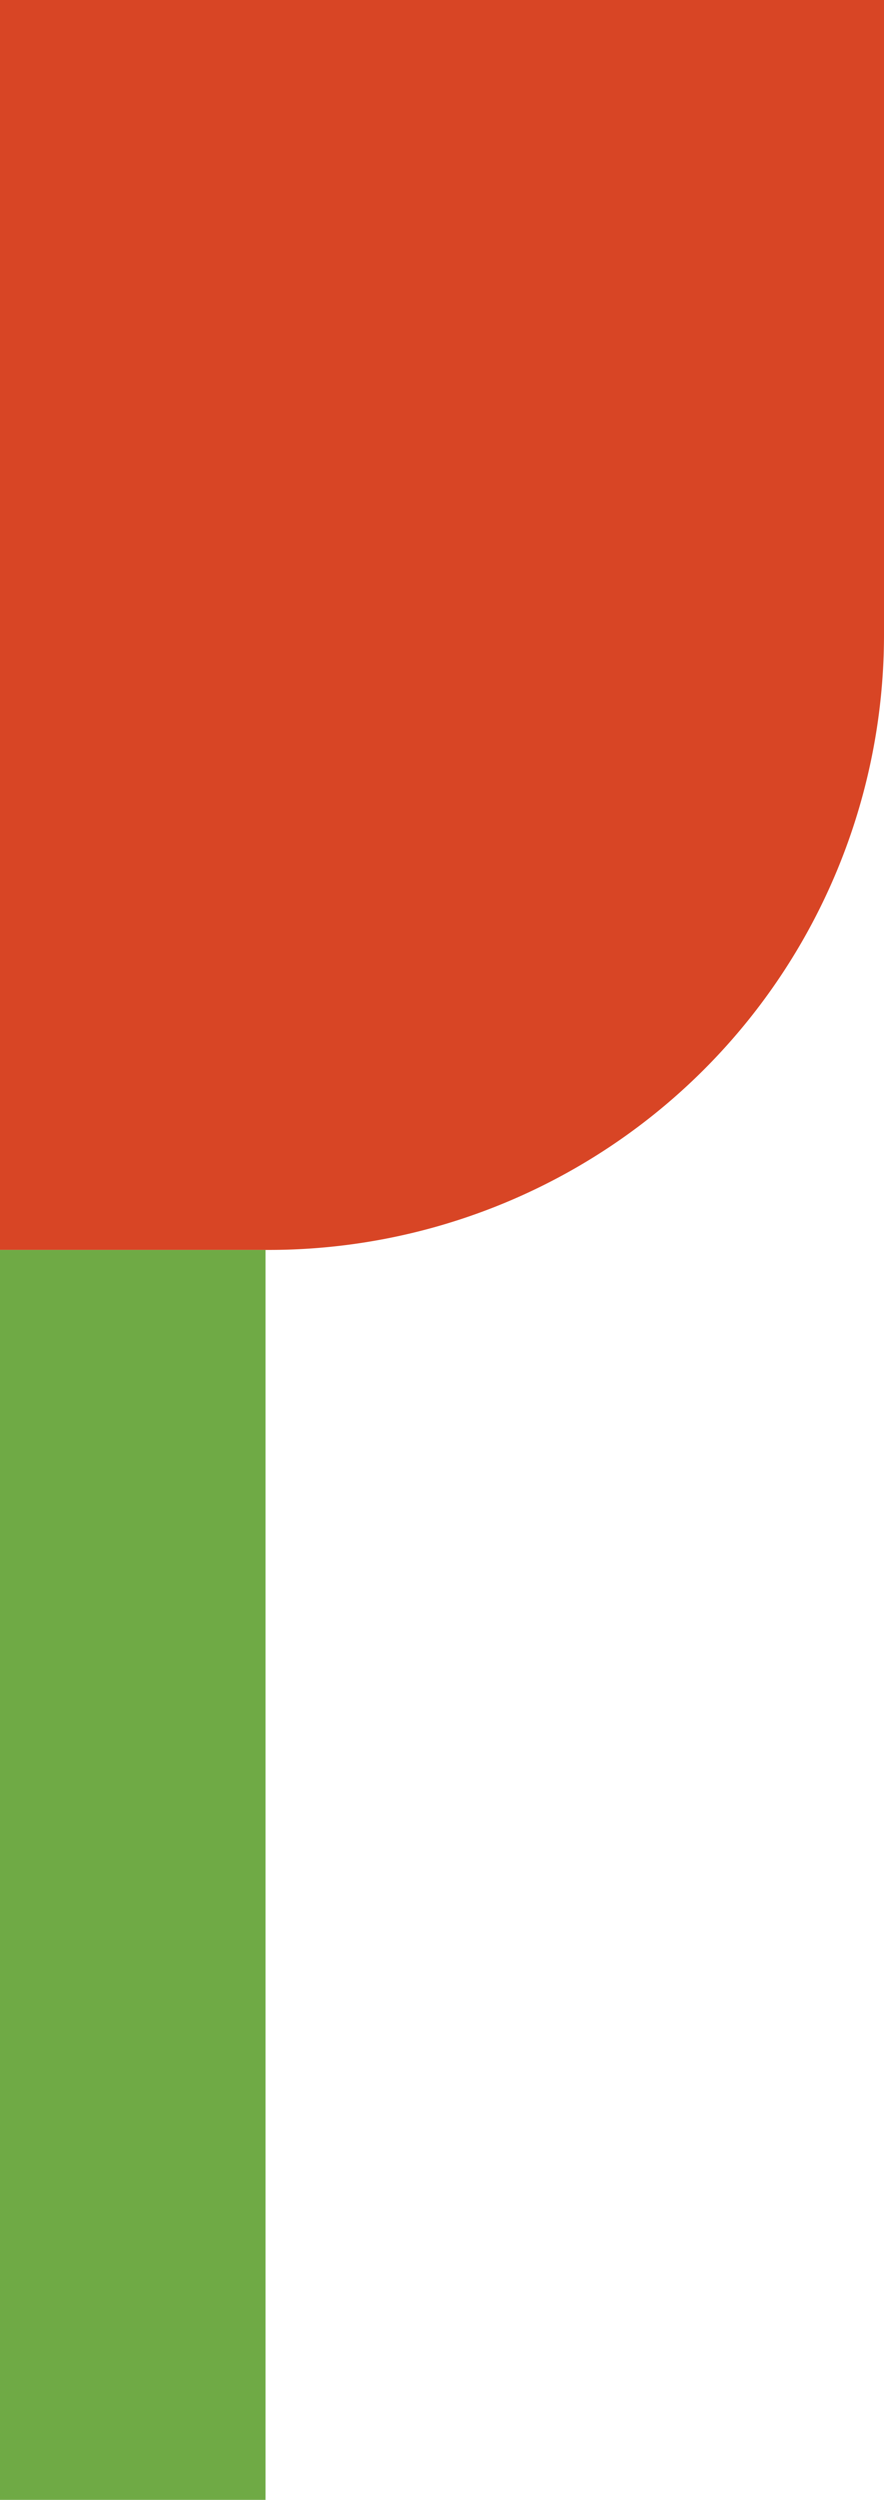
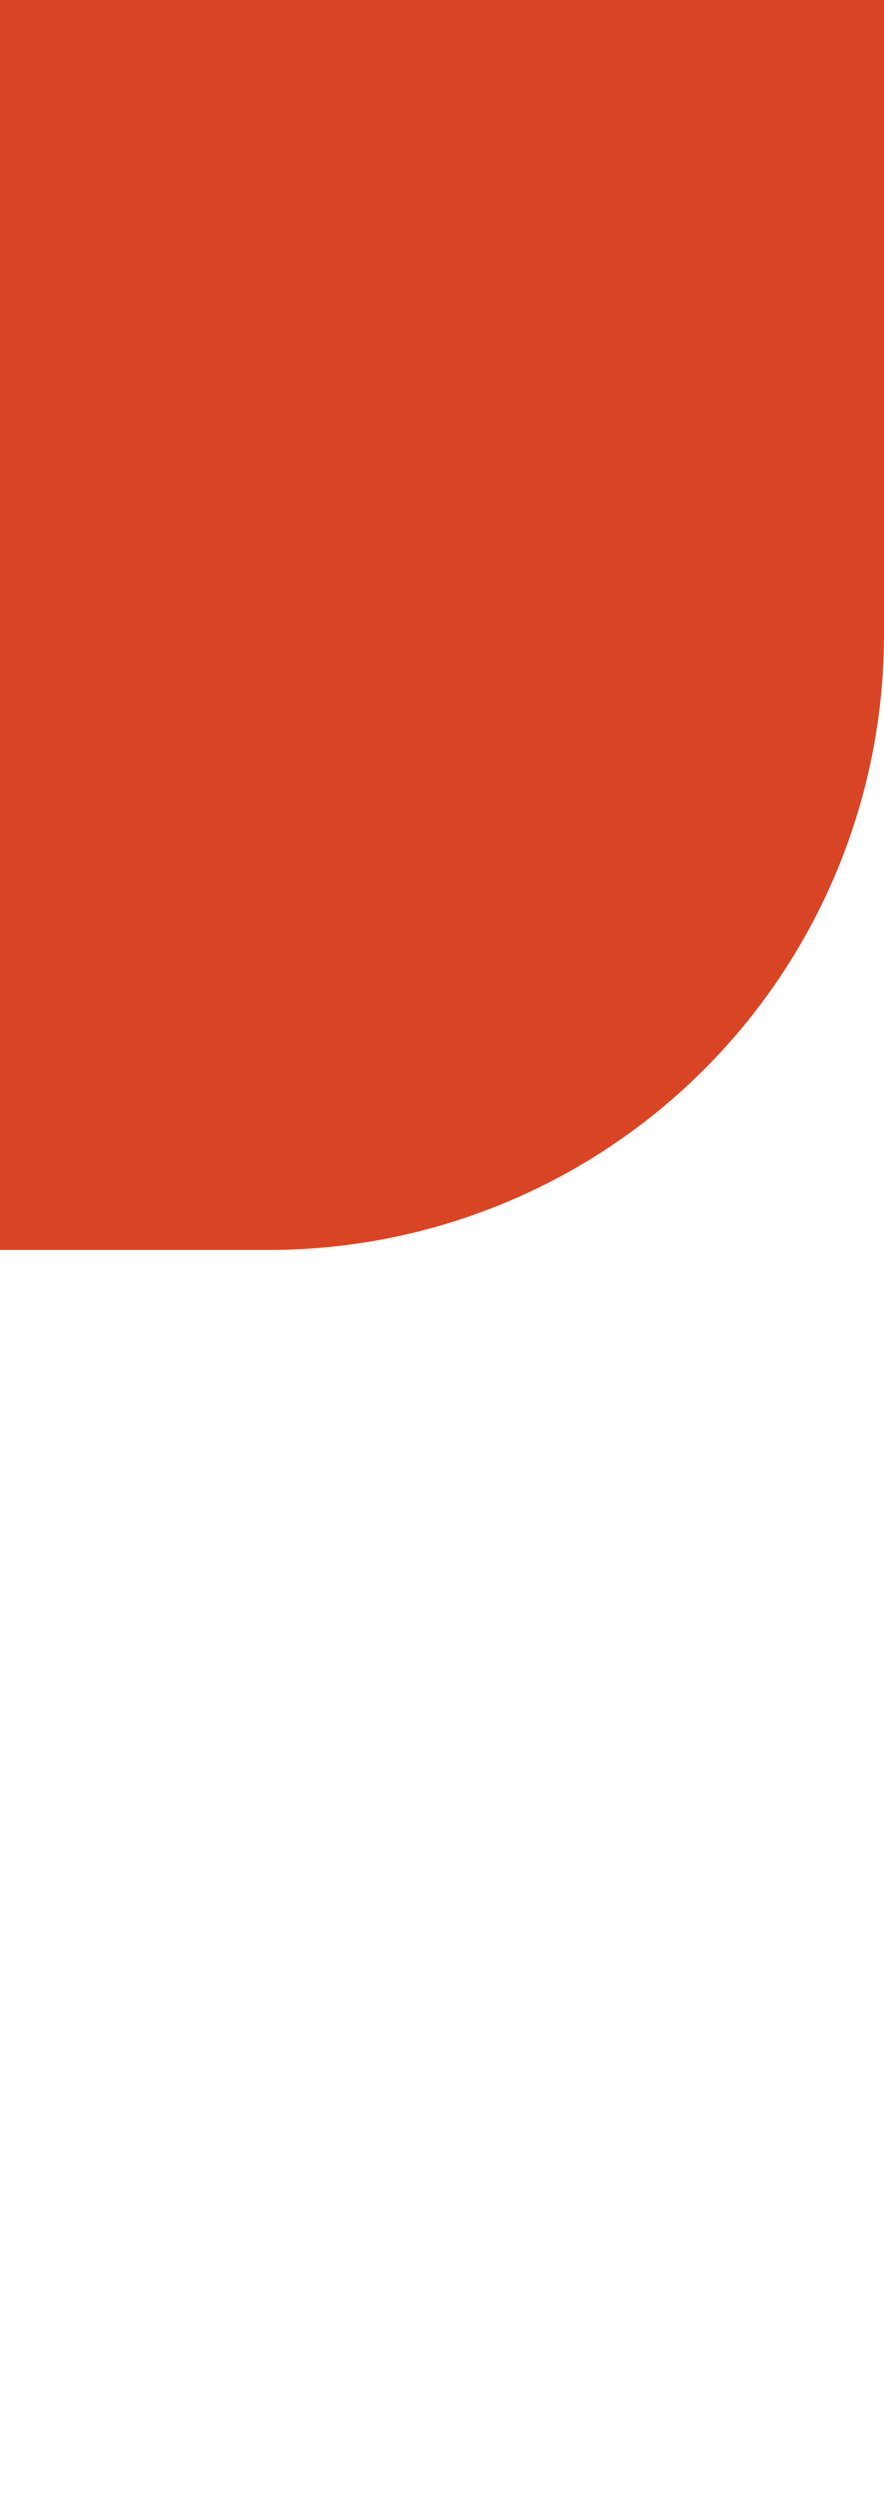
<svg xmlns="http://www.w3.org/2000/svg" width="273" height="772" viewBox="0 0 273 772">
  <defs>
    <clipPath id="clip-path">
      <rect id="Rectangle_82" data-name="Rectangle 82" width="273" height="772" transform="translate(0 122)" fill="#fff" />
    </clipPath>
  </defs>
  <g id="Mask_Group_1" data-name="Mask Group 1" transform="translate(0 -122)" clip-path="url(#clip-path)">
    <g id="Group_34" data-name="Group 34">
      <path id="Rectangle_35" data-name="Rectangle 35" d="M0,0H382a0,0,0,0,1,0,0V196A190,190,0,0,1,192,386H0a0,0,0,0,1,0,0V0A0,0,0,0,1,0,0Z" transform="translate(-109 122)" fill="#d84525" />
-       <path id="Rectangle_70" data-name="Rectangle 70" d="M0,0H382a0,0,0,0,1,0,0V386a0,0,0,0,1,0,0H190A190,190,0,0,1,0,196V0A0,0,0,0,1,0,0Z" transform="translate(-300 508)" fill="#6faa45" />
    </g>
  </g>
</svg>